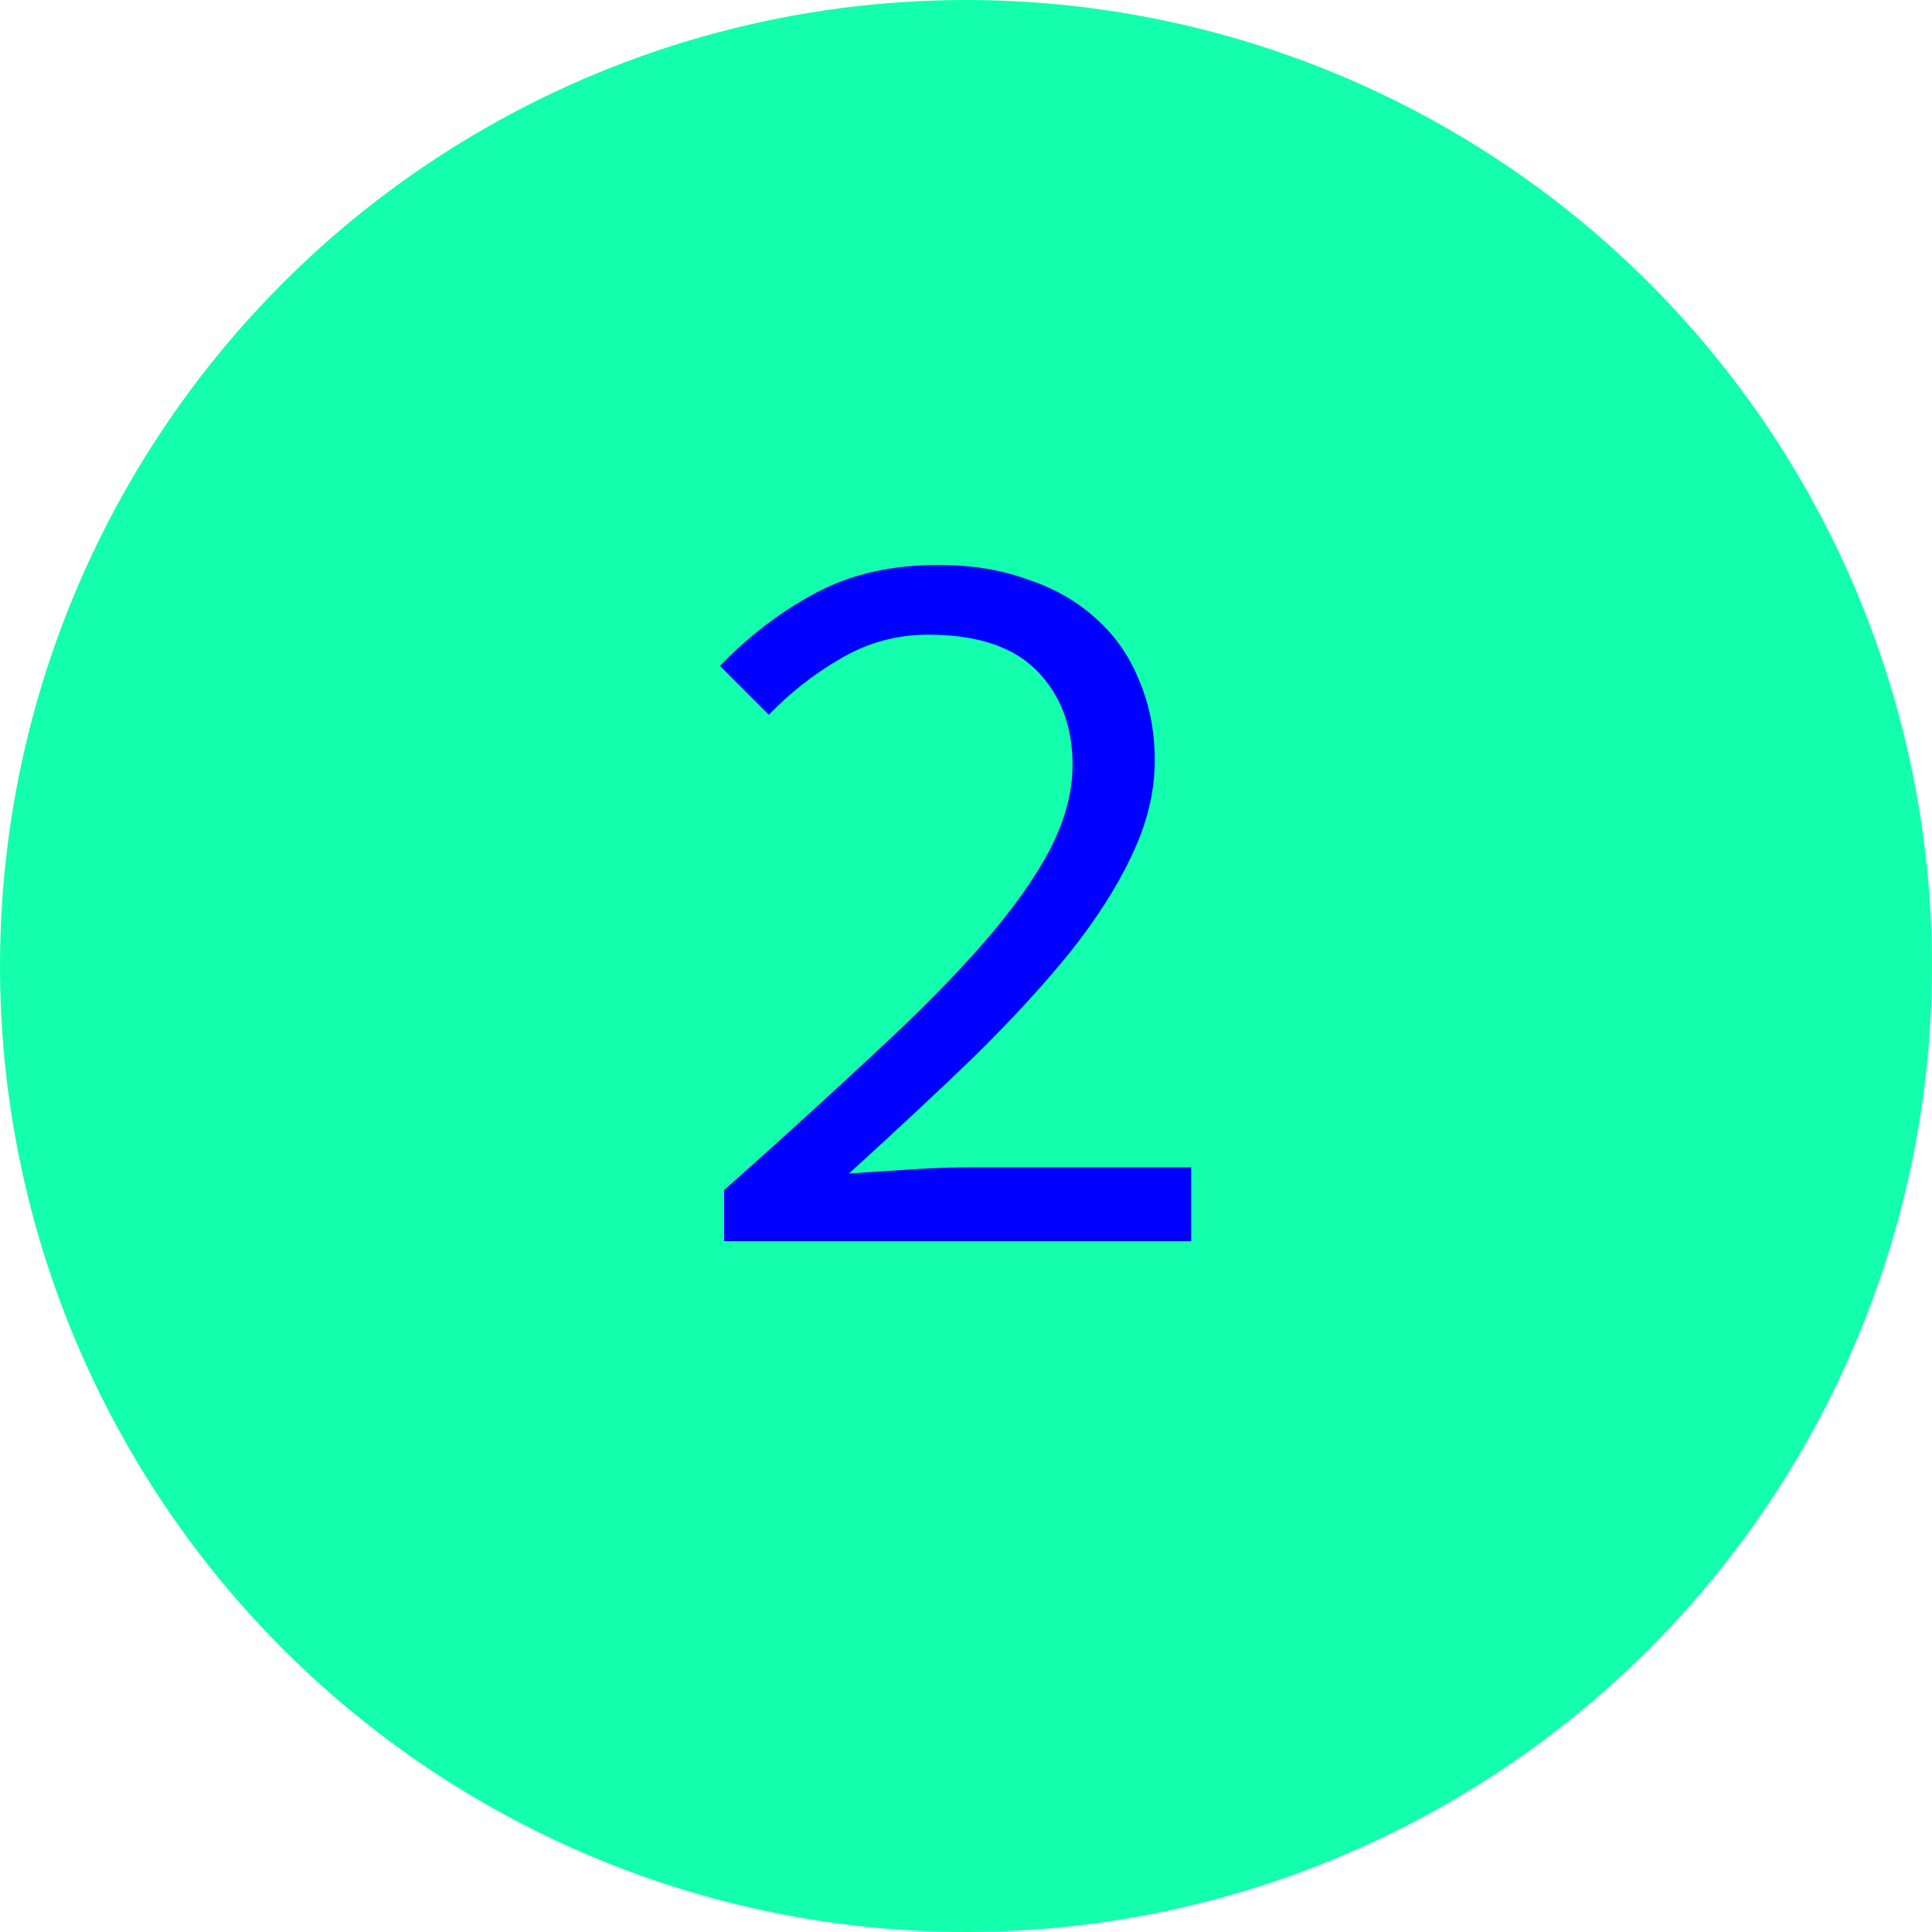
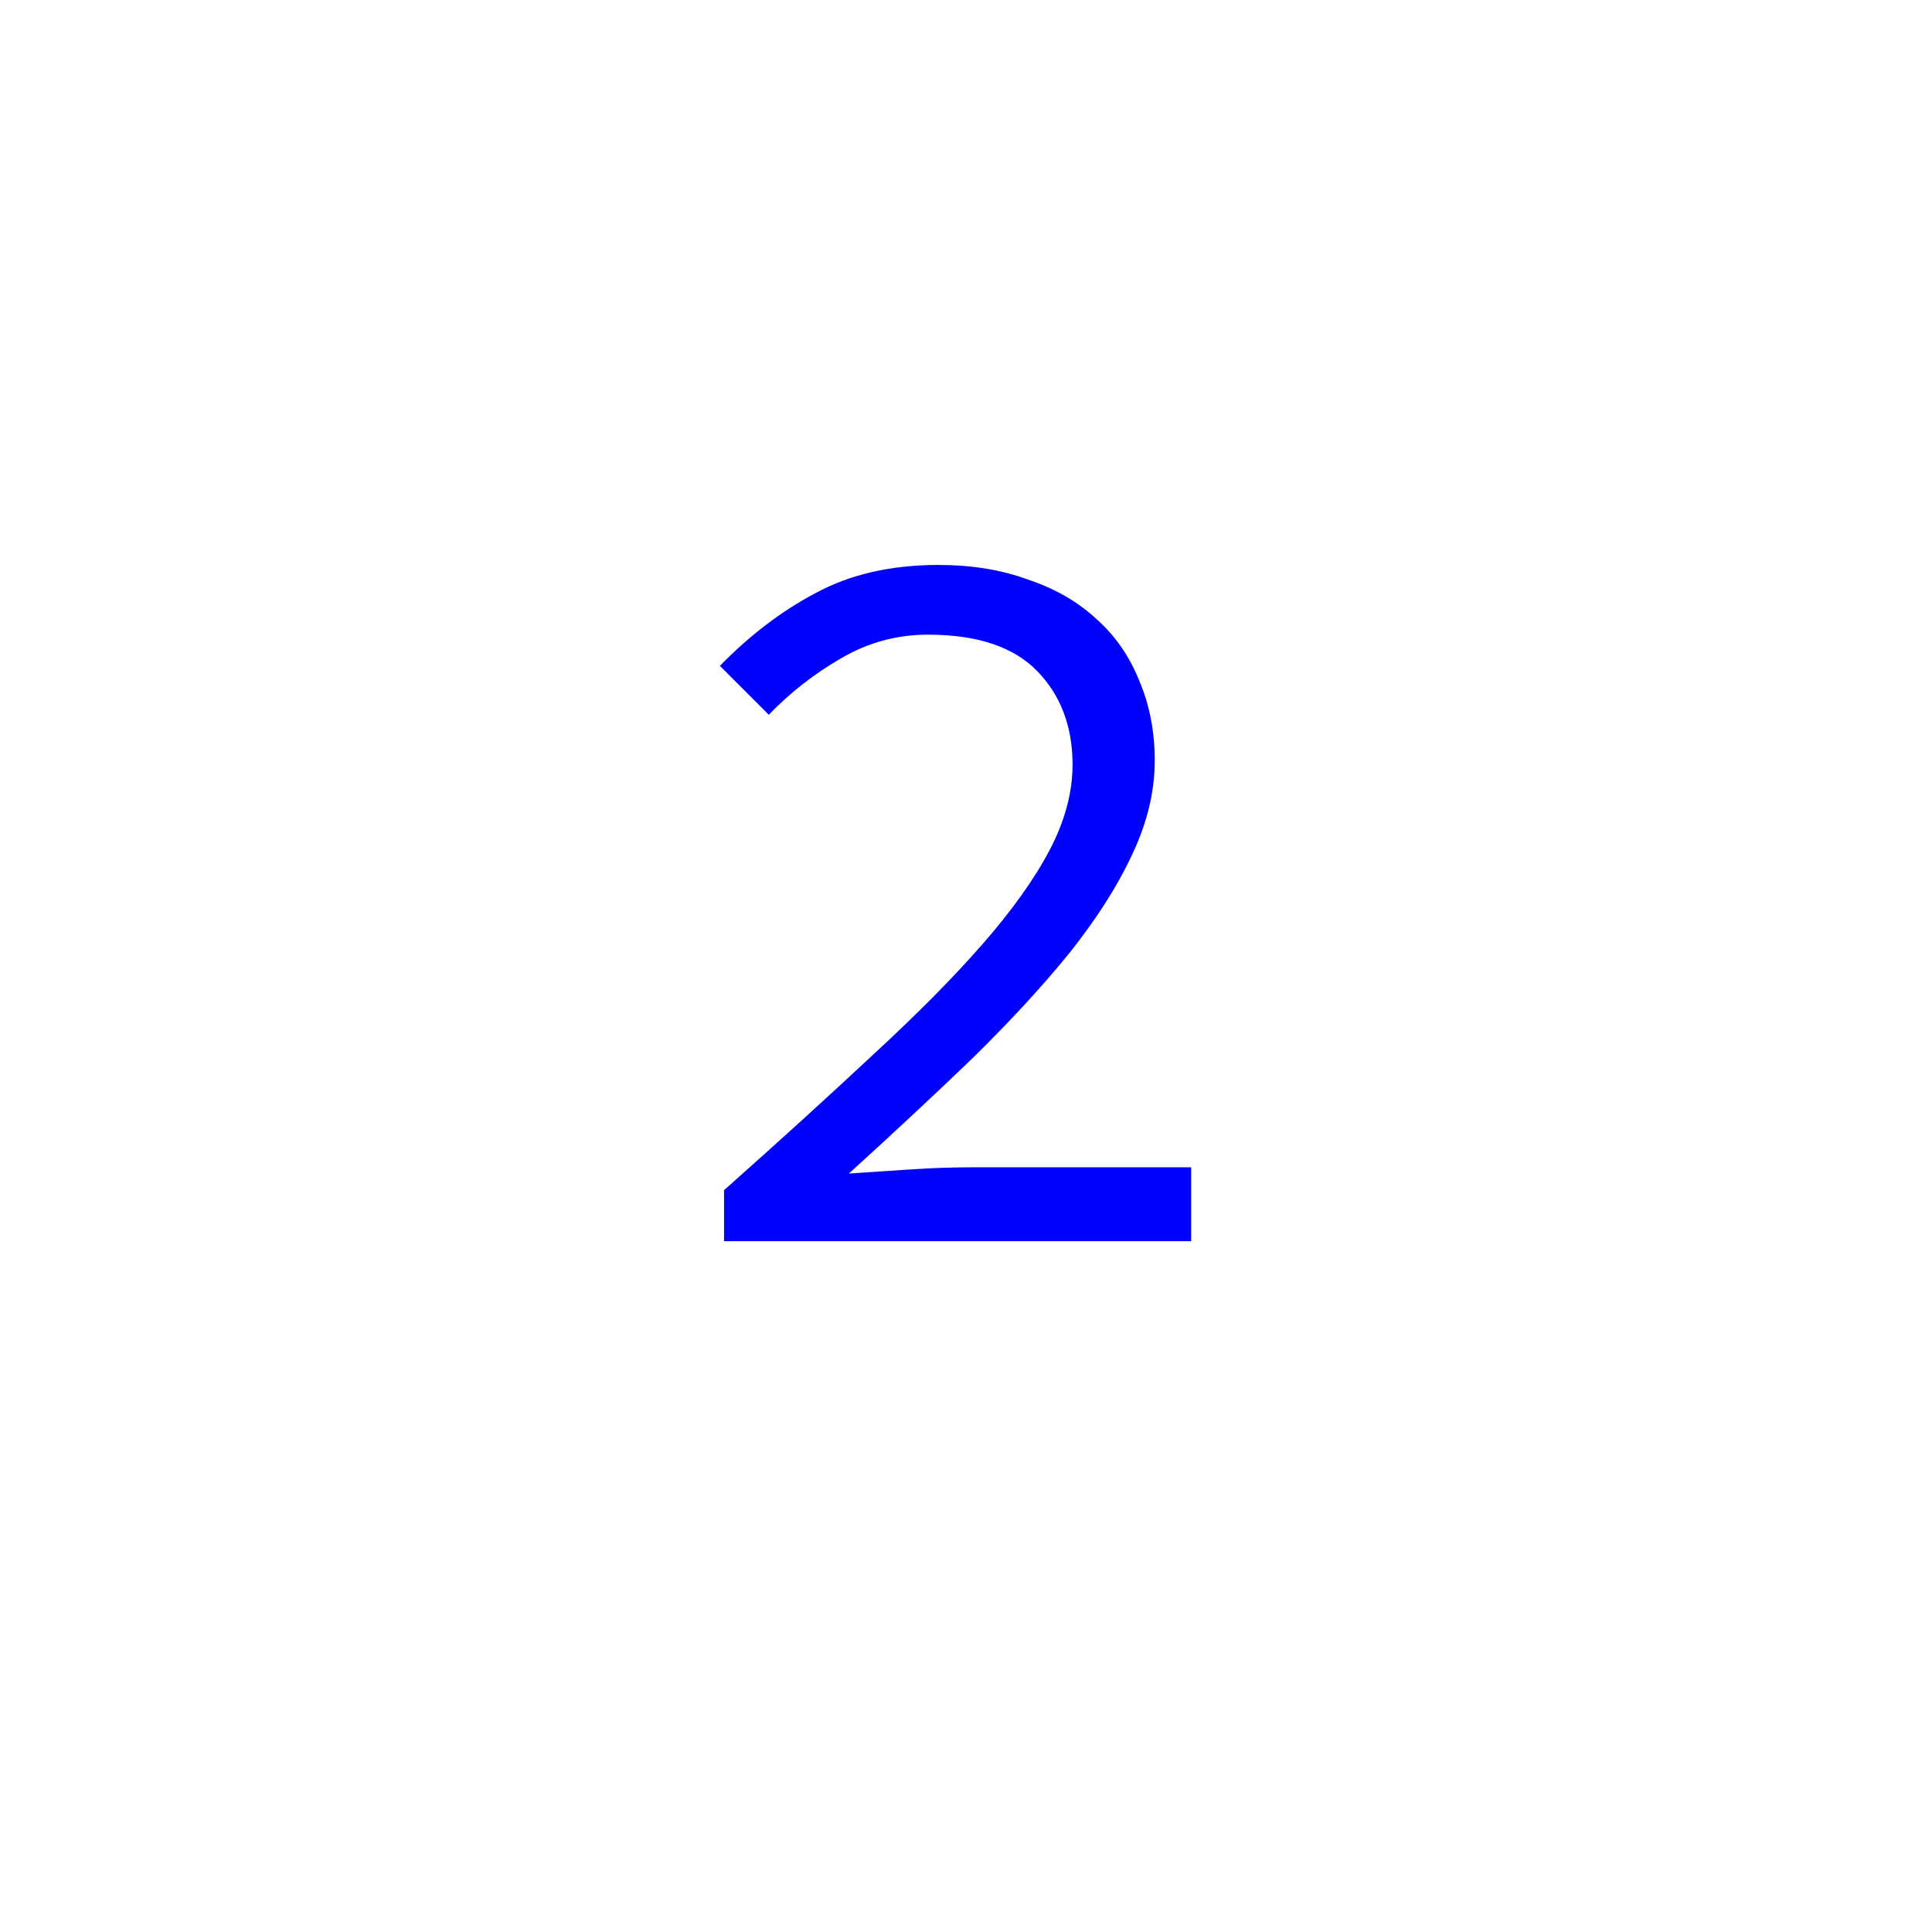
<svg xmlns="http://www.w3.org/2000/svg" width="26" height="26" viewBox="0 0 26 26" fill="none">
-   <circle cx="13" cy="13" r="13" fill="#14FFAD" />
  <path d="M9.744 16.703V16.017C10.5 15.345 11.167 14.738 11.746 14.197C12.334 13.655 12.824 13.161 13.216 12.713C13.617 12.255 13.92 11.831 14.126 11.439C14.331 11.047 14.434 10.664 14.434 10.291C14.434 9.777 14.275 9.357 13.958 9.031C13.64 8.704 13.15 8.541 12.488 8.541C12.068 8.541 11.676 8.648 11.312 8.863C10.957 9.068 10.635 9.32 10.346 9.619L9.688 8.961C10.089 8.55 10.518 8.223 10.976 7.981C11.442 7.729 11.993 7.603 12.628 7.603C13.076 7.603 13.477 7.668 13.832 7.799C14.196 7.92 14.504 8.097 14.756 8.331C15.008 8.555 15.199 8.83 15.33 9.157C15.47 9.483 15.54 9.843 15.54 10.235C15.54 10.655 15.437 11.079 15.232 11.509C15.036 11.929 14.756 12.367 14.392 12.825C14.028 13.273 13.594 13.744 13.09 14.239C12.586 14.724 12.03 15.242 11.424 15.793C11.704 15.774 11.984 15.755 12.264 15.737C12.544 15.718 12.819 15.709 13.09 15.709H16.03V16.703H9.744Z" fill="#0000FF" />
</svg>